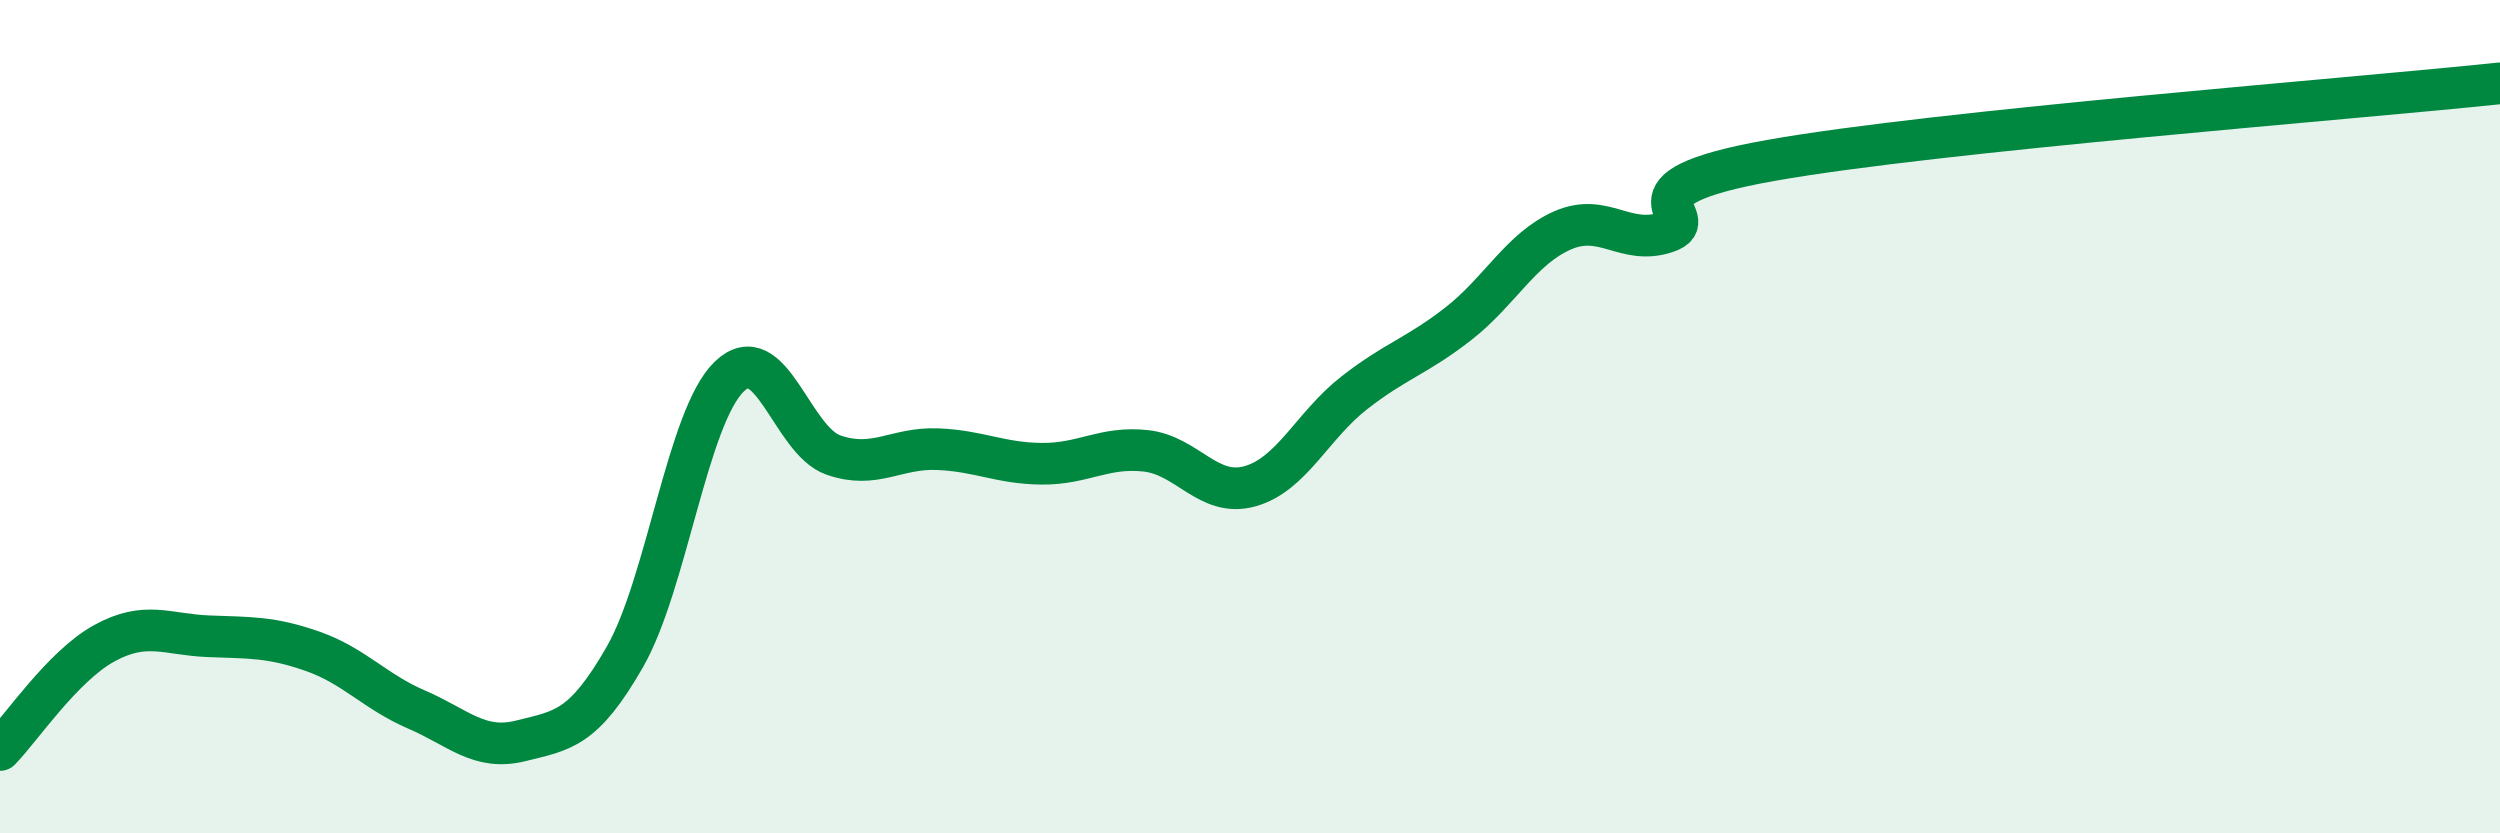
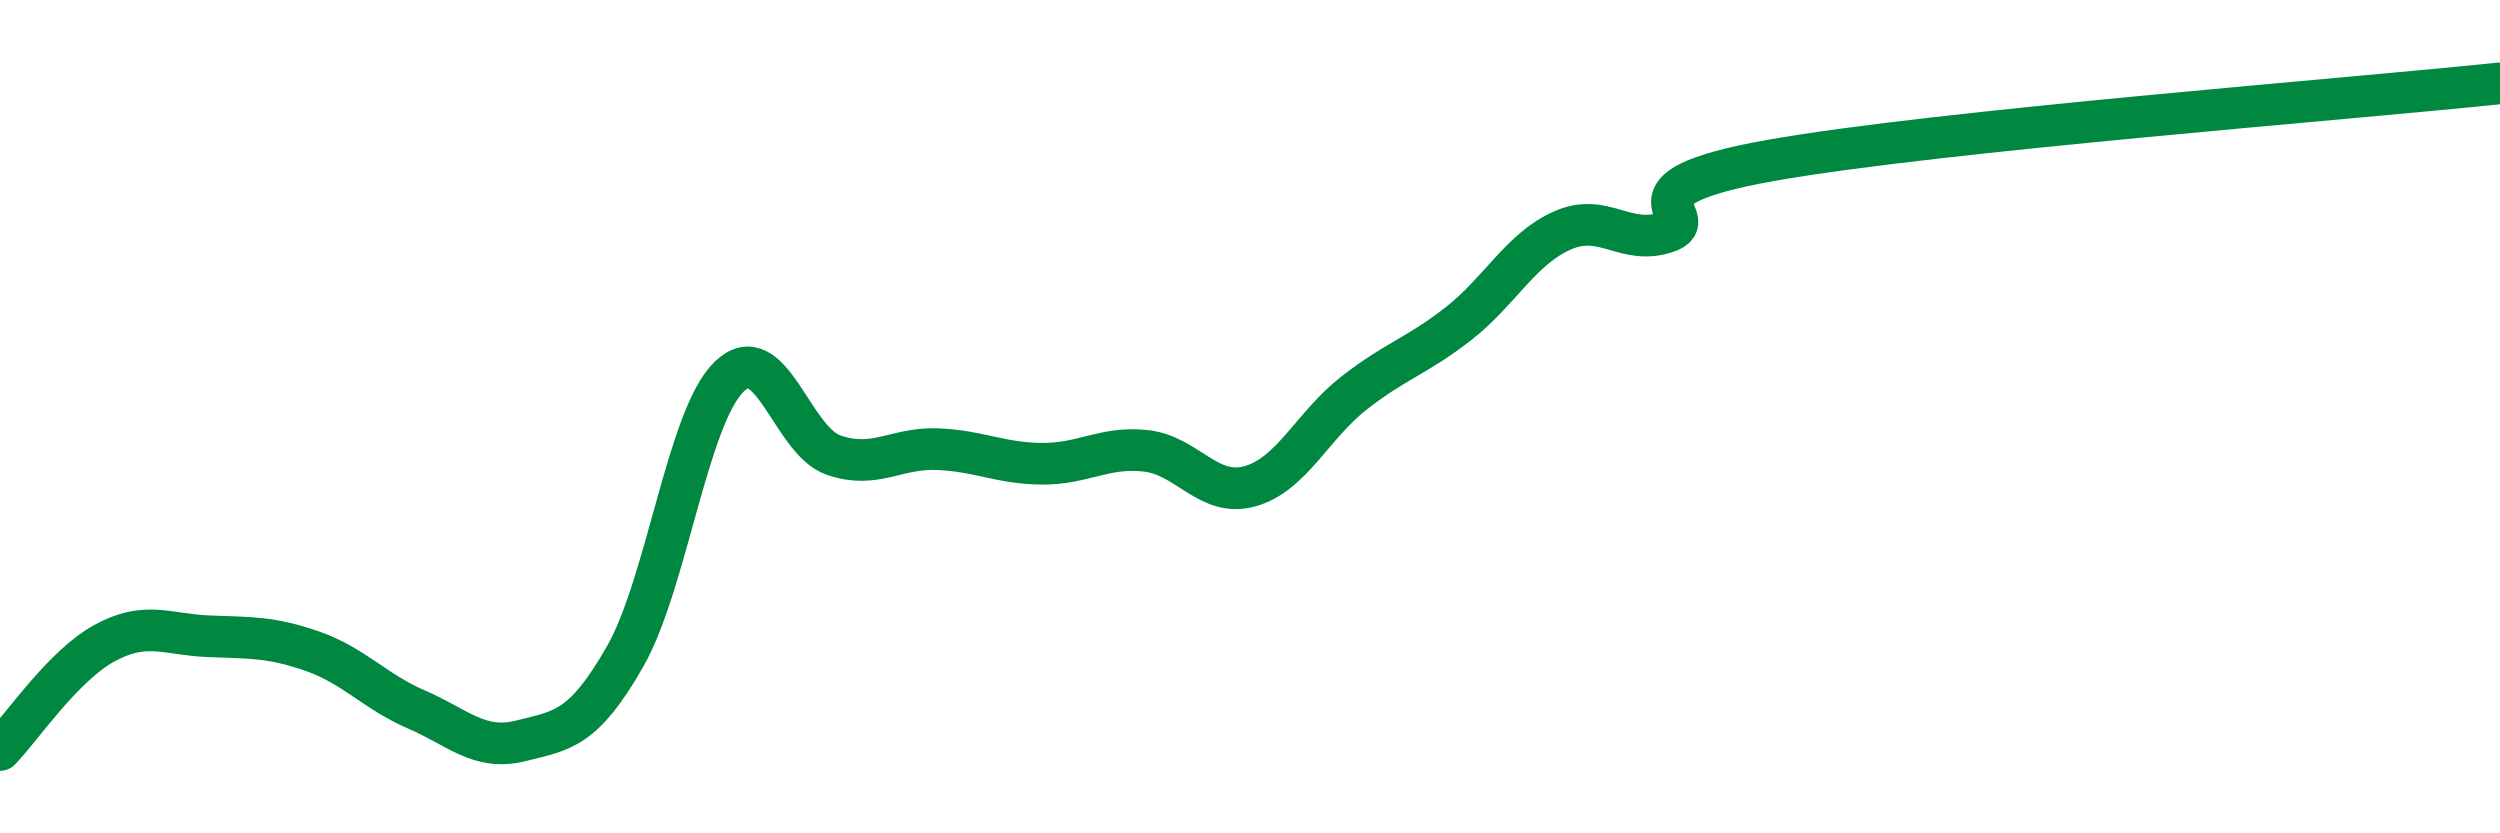
<svg xmlns="http://www.w3.org/2000/svg" width="60" height="20" viewBox="0 0 60 20">
-   <path d="M 0,18 C 0.5,17.49 1.5,15.99 2.5,15.44 C 3.5,14.89 4,15.23 5,15.27 C 6,15.31 6.5,15.28 7.5,15.63 C 8.5,15.98 9,16.6 10,17.03 C 11,17.46 11.5,18.03 12.5,17.78 C 13.5,17.53 14,17.51 15,15.76 C 16,14.01 16.5,10.01 17.5,9.04 C 18.5,8.07 19,10.57 20,10.92 C 21,11.27 21.5,10.74 22.5,10.78 C 23.5,10.82 24,11.12 25,11.13 C 26,11.14 26.5,10.71 27.5,10.82 C 28.5,10.93 29,11.95 30,11.67 C 31,11.39 31.5,10.21 32.5,9.43 C 33.5,8.65 34,8.55 35,7.77 C 36,6.99 36.5,5.97 37.5,5.53 C 38.5,5.09 39,5.91 40,5.57 C 41,5.23 38.5,4.56 42.5,3.85 C 46.5,3.14 56.5,2.37 60,2L60 20L0 20Z" fill="#008740" opacity="0.1" stroke-linecap="round" stroke-linejoin="round" />
  <path d="M 0,18 C 0.5,17.49 1.5,15.99 2.5,15.44 C 3.5,14.89 4,15.23 5,15.27 C 6,15.31 6.5,15.28 7.5,15.63 C 8.5,15.98 9,16.6 10,17.03 C 11,17.46 11.5,18.03 12.5,17.78 C 13.5,17.53 14,17.51 15,15.76 C 16,14.01 16.5,10.01 17.5,9.04 C 18.5,8.07 19,10.57 20,10.92 C 21,11.27 21.5,10.74 22.5,10.78 C 23.5,10.82 24,11.12 25,11.13 C 26,11.14 26.5,10.71 27.5,10.82 C 28.5,10.93 29,11.95 30,11.67 C 31,11.39 31.5,10.21 32.5,9.43 C 33.5,8.65 34,8.55 35,7.77 C 36,6.99 36.5,5.97 37.5,5.53 C 38.5,5.09 39,5.91 40,5.57 C 41,5.23 38.5,4.56 42.5,3.85 C 46.5,3.14 56.5,2.37 60,2" stroke="#008740" stroke-width="1" fill="none" stroke-linecap="round" stroke-linejoin="round" />
</svg>